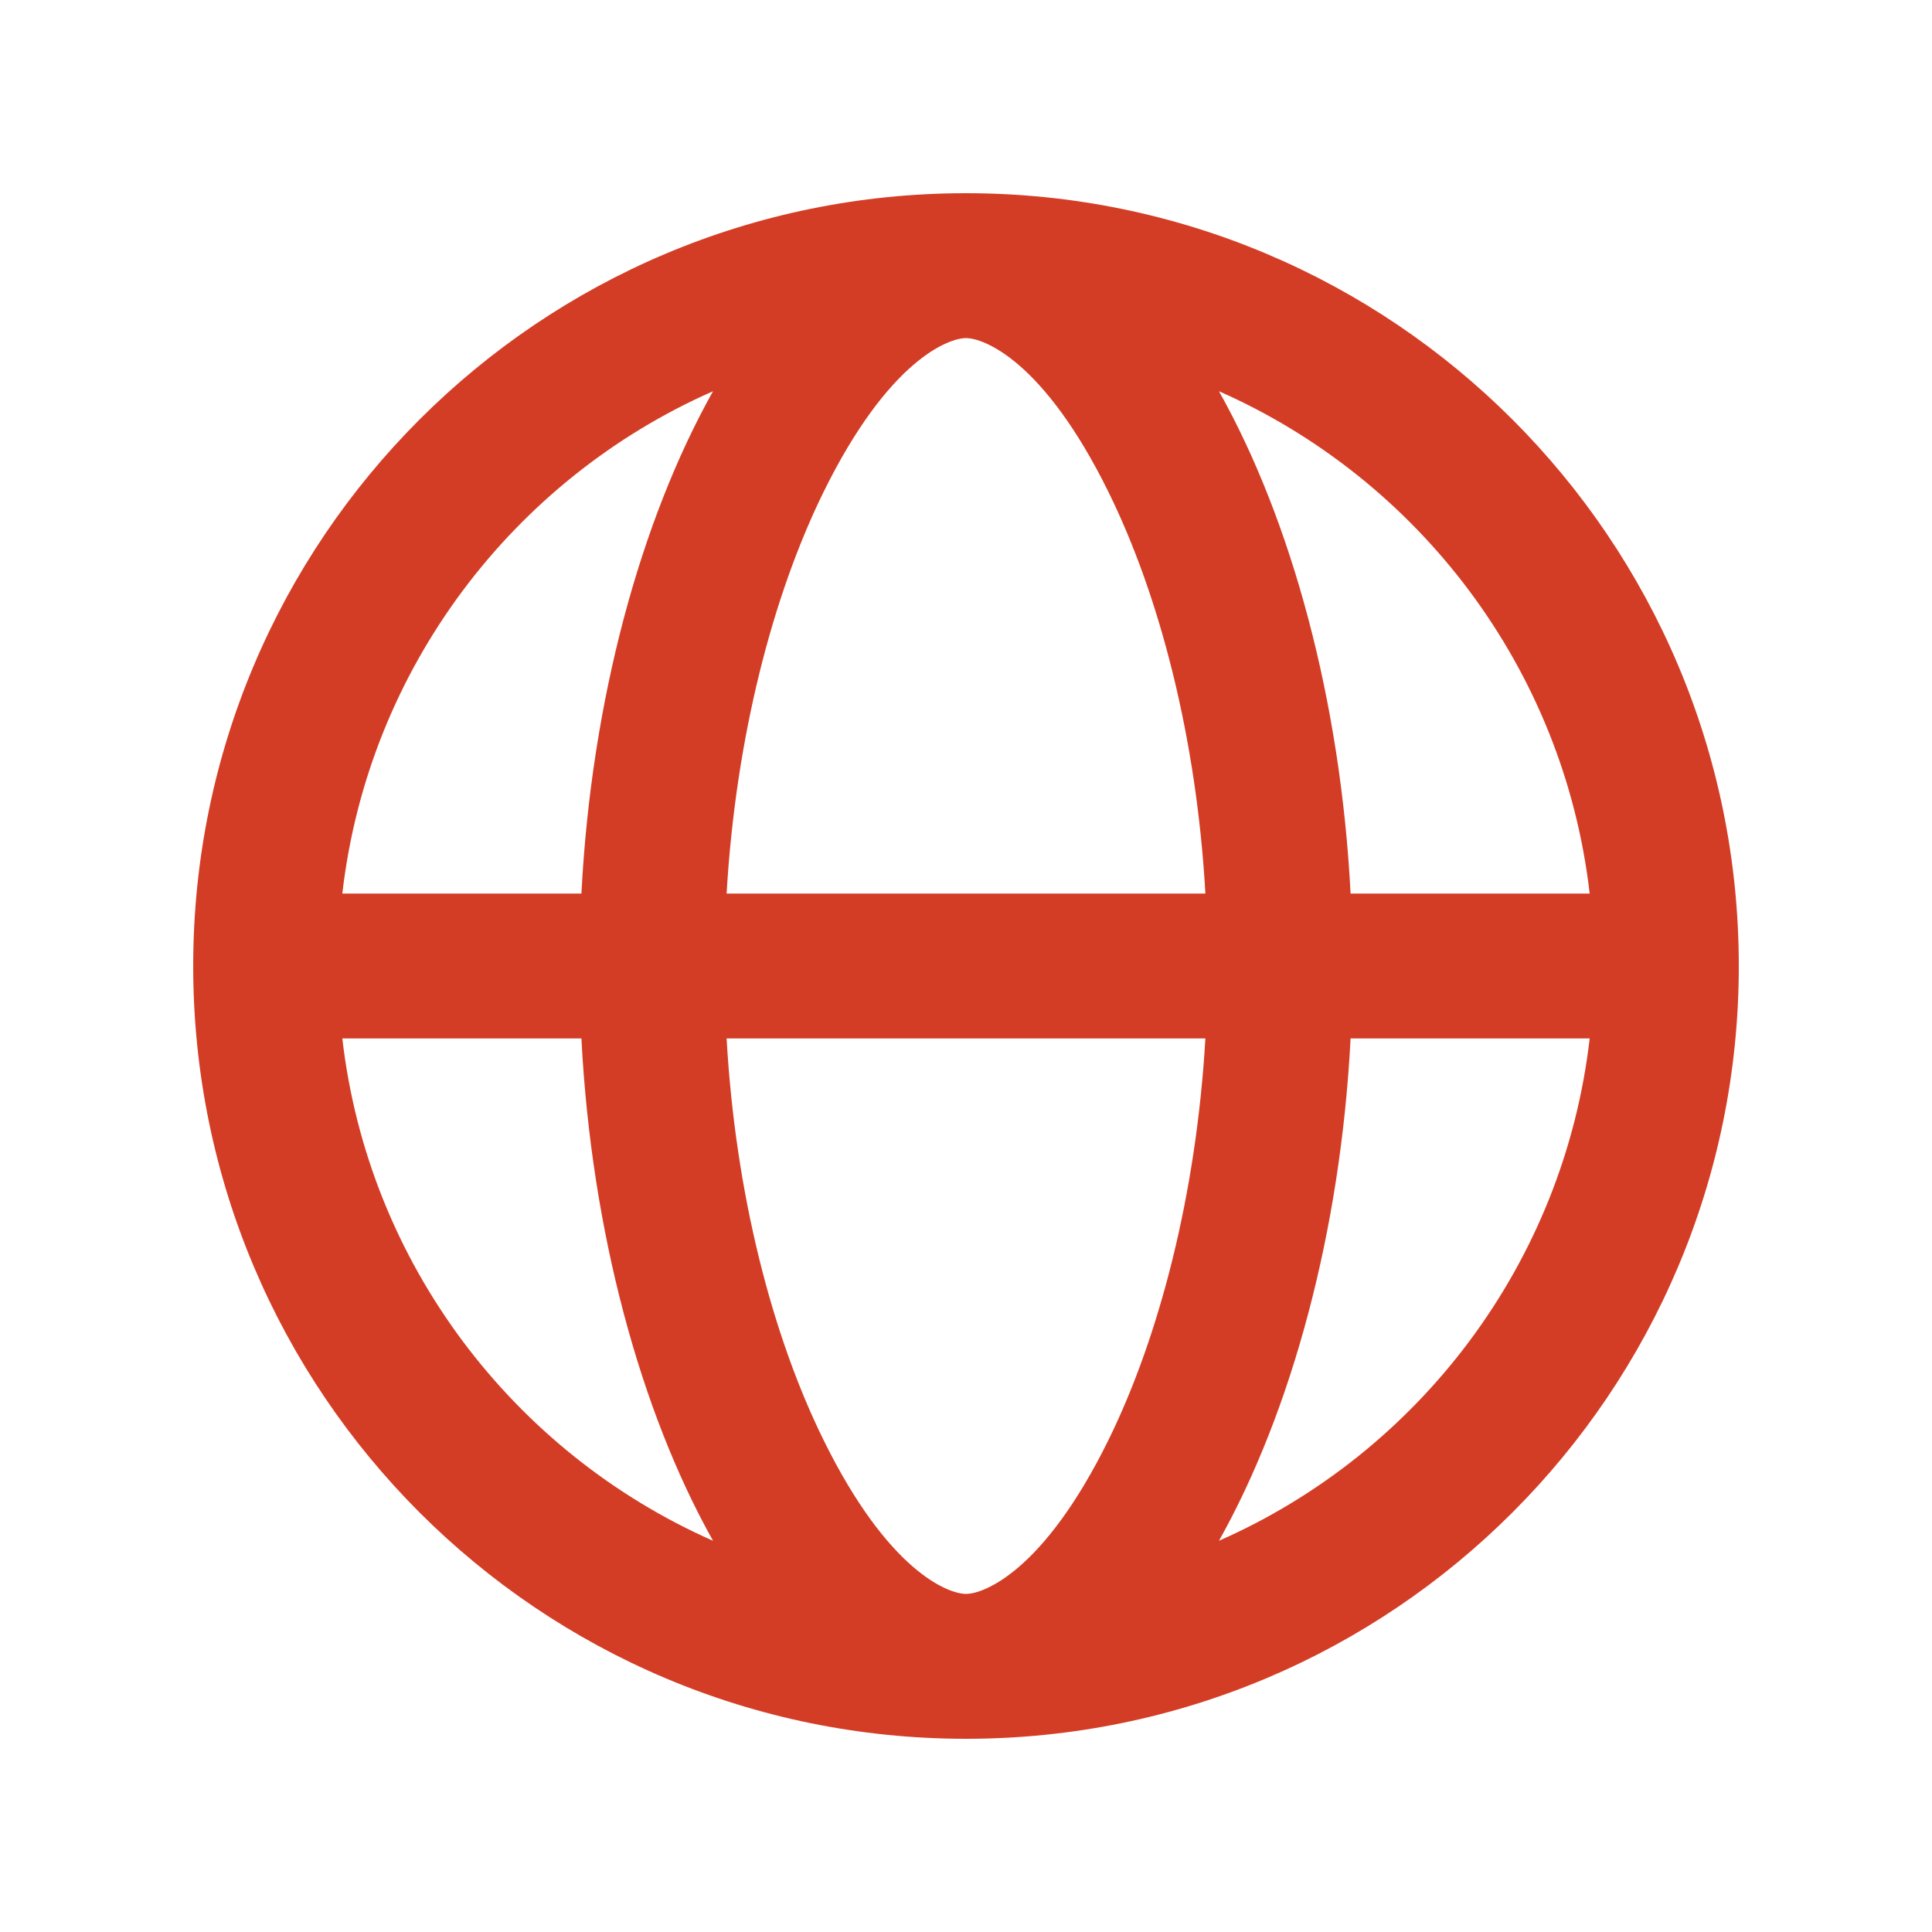
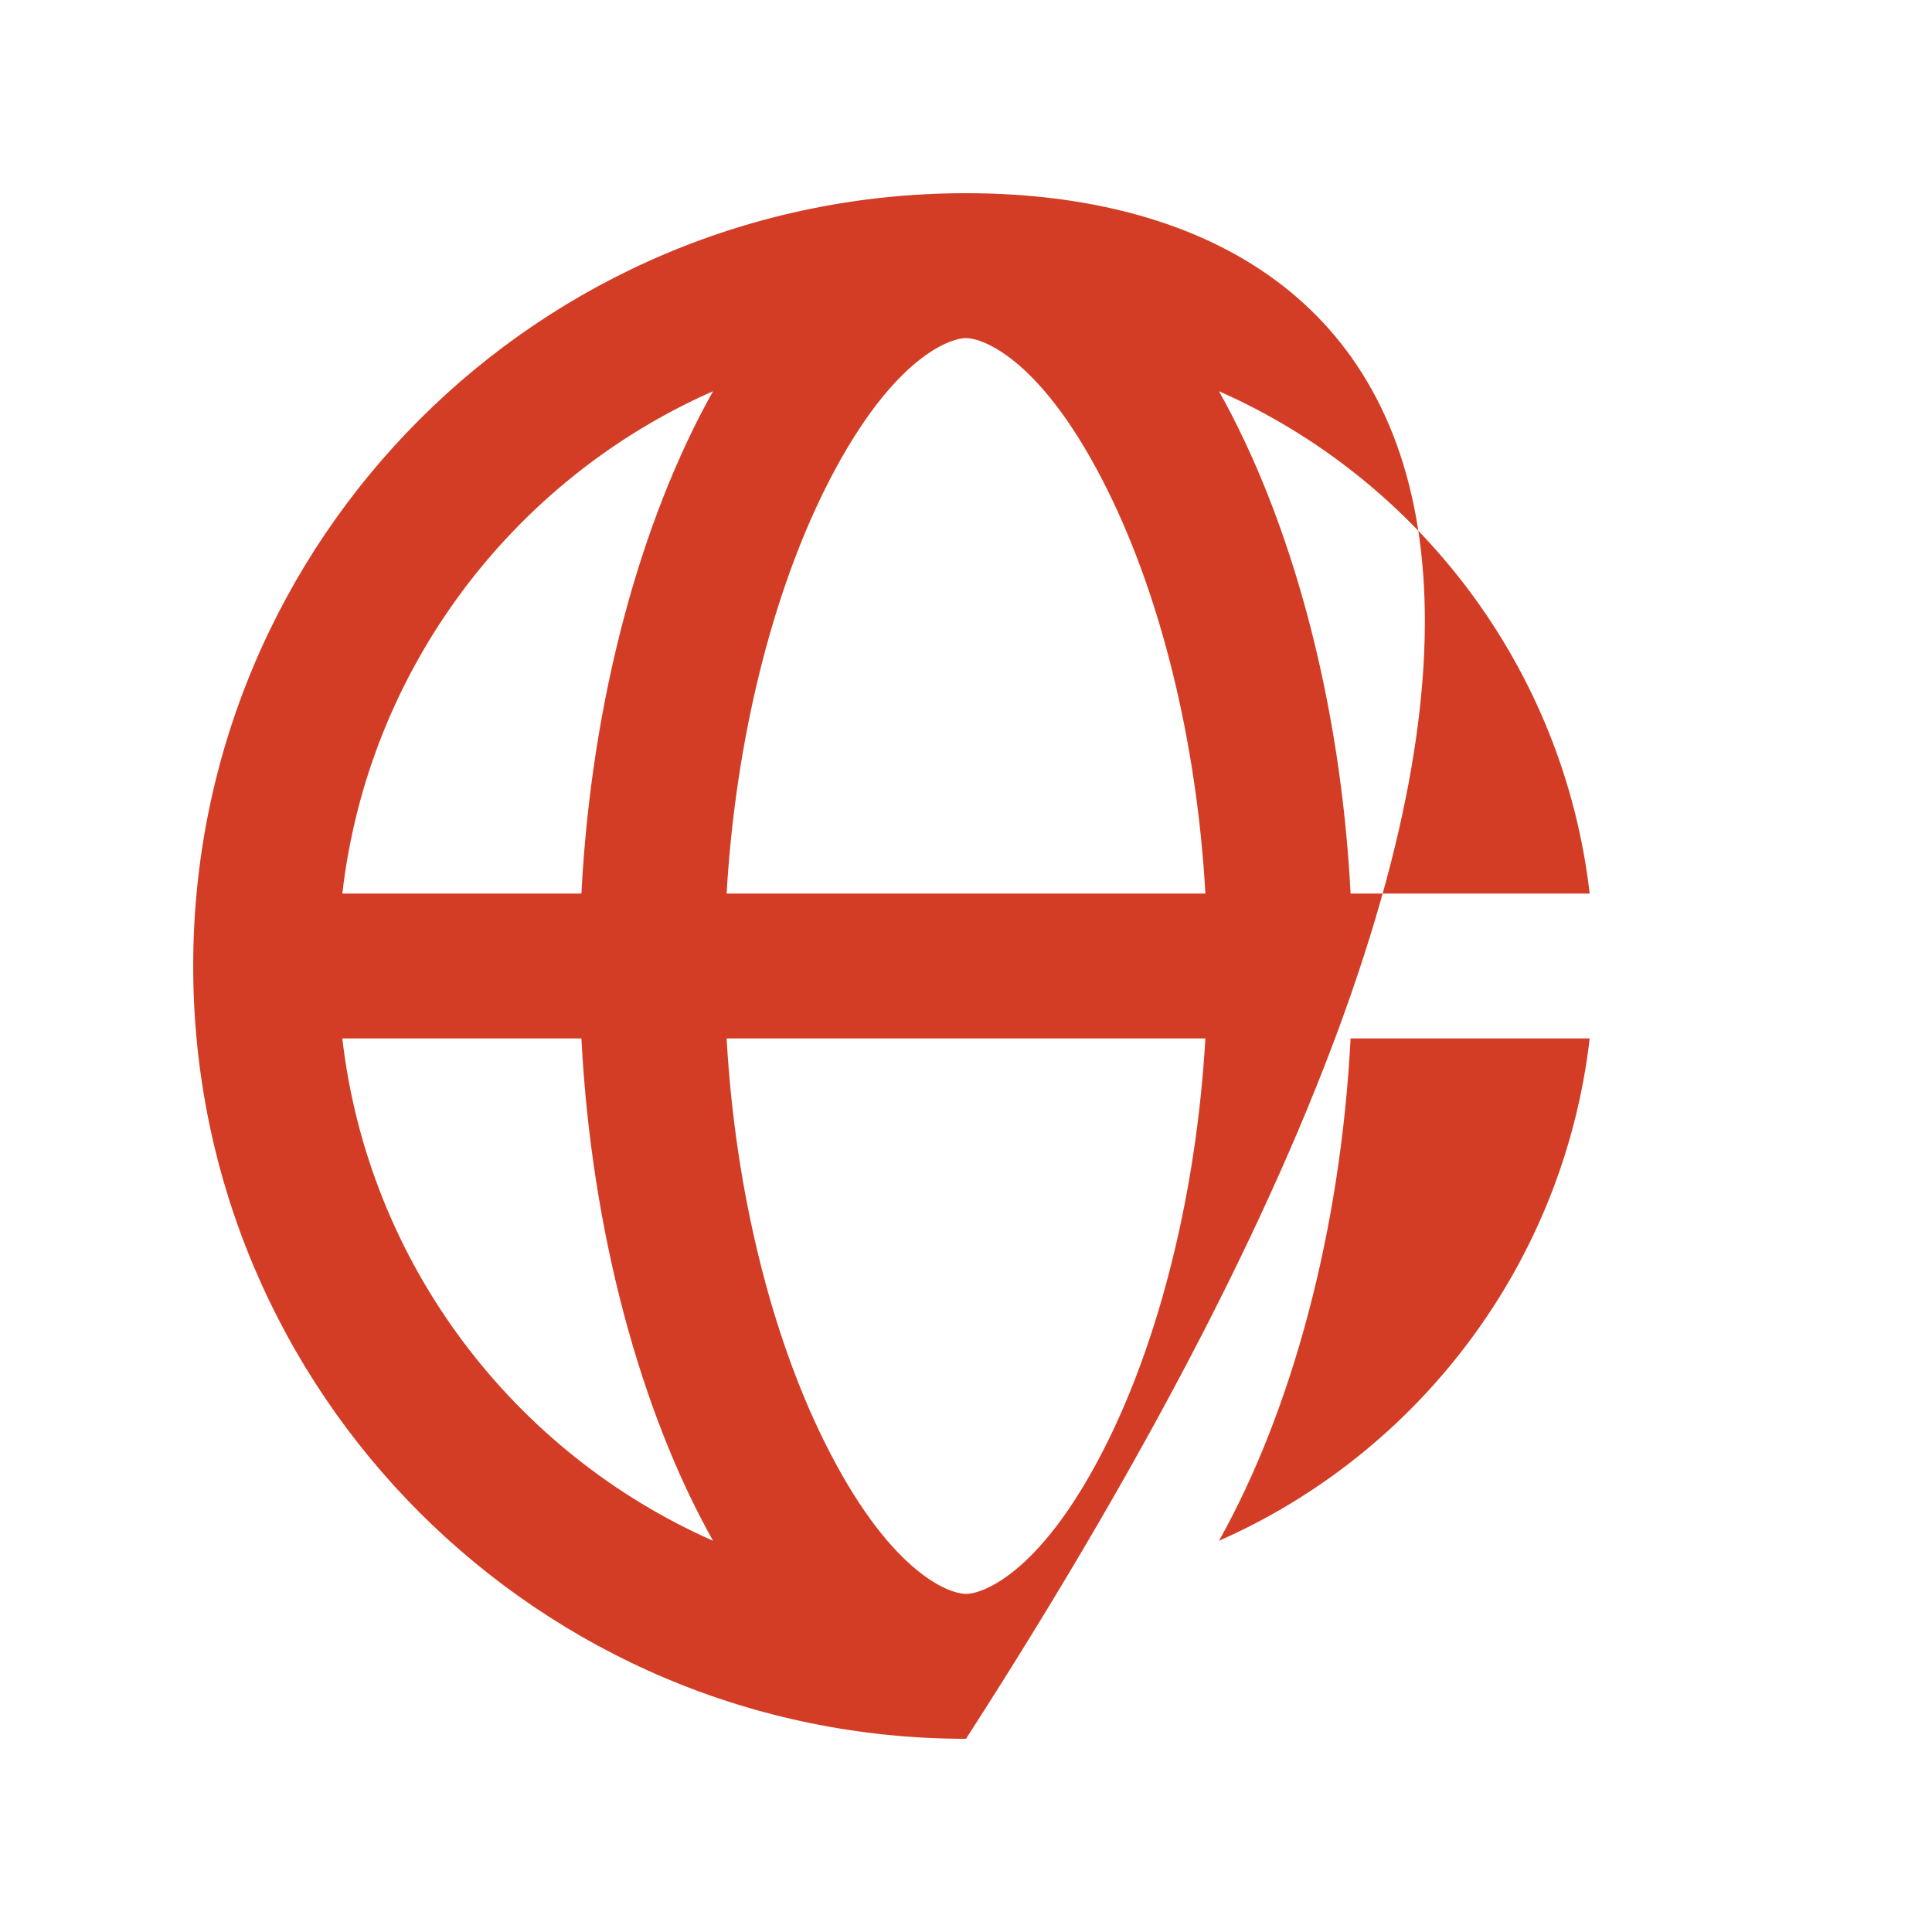
<svg xmlns="http://www.w3.org/2000/svg" viewBox="0 0 640 640">
-   <path fill="#d43d25" d="M367.2 477C345.7 520.7 325.8 528 320 528C314.2 528 294.3 520.7 272.8 477C255.8 442.5 243.6 395.4 240.7 344L399.3 344C396.3 395.5 384.1 442.6 367.2 477zM399.3 296L240.7 296C243.7 244.5 255.9 197.4 272.8 163C294.3 119.3 314.2 112 320 112C325.8 112 345.7 119.3 367.2 163C384.2 197.5 396.4 244.6 399.3 296zM447.4 344L526.6 344C518 418.6 469.9 481.3 403.8 510.4C427.8 467.6 444.1 408 447.4 344zM526.6 296L447.4 296C444.1 232 427.8 172.4 403.8 129.6C469.9 158.8 518 221.4 526.6 296zM192.6 296L113.4 296C122 221.4 170.1 158.7 236.2 129.6C212.2 172.4 195.9 232 192.6 296zM113.4 344L192.6 344C195.9 408 212.2 467.6 236.2 510.4C170.1 481.2 122 418.6 113.4 344zM320 576C461.4 576 576 461.4 576 320C576 178.6 461.4 64 320 64C178.6 64 64 178.6 64 320C64 461.4 178.6 576 320 576z" />
+   <path fill="#d43d25" d="M367.2 477C345.7 520.7 325.8 528 320 528C314.2 528 294.3 520.7 272.8 477C255.8 442.5 243.6 395.4 240.7 344L399.3 344C396.3 395.5 384.1 442.6 367.2 477zM399.3 296L240.7 296C243.7 244.5 255.9 197.4 272.8 163C294.3 119.3 314.2 112 320 112C325.8 112 345.7 119.3 367.2 163C384.2 197.5 396.4 244.6 399.3 296zM447.4 344L526.6 344C518 418.6 469.9 481.3 403.8 510.4C427.8 467.6 444.1 408 447.4 344zM526.6 296L447.4 296C444.1 232 427.8 172.4 403.8 129.6C469.9 158.8 518 221.4 526.6 296zM192.6 296L113.4 296C122 221.4 170.1 158.7 236.2 129.6C212.2 172.4 195.9 232 192.6 296zM113.4 344L192.6 344C195.9 408 212.2 467.6 236.2 510.4C170.1 481.2 122 418.6 113.4 344zM320 576C576 178.6 461.4 64 320 64C178.6 64 64 178.6 64 320C64 461.4 178.6 576 320 576z" />
</svg>